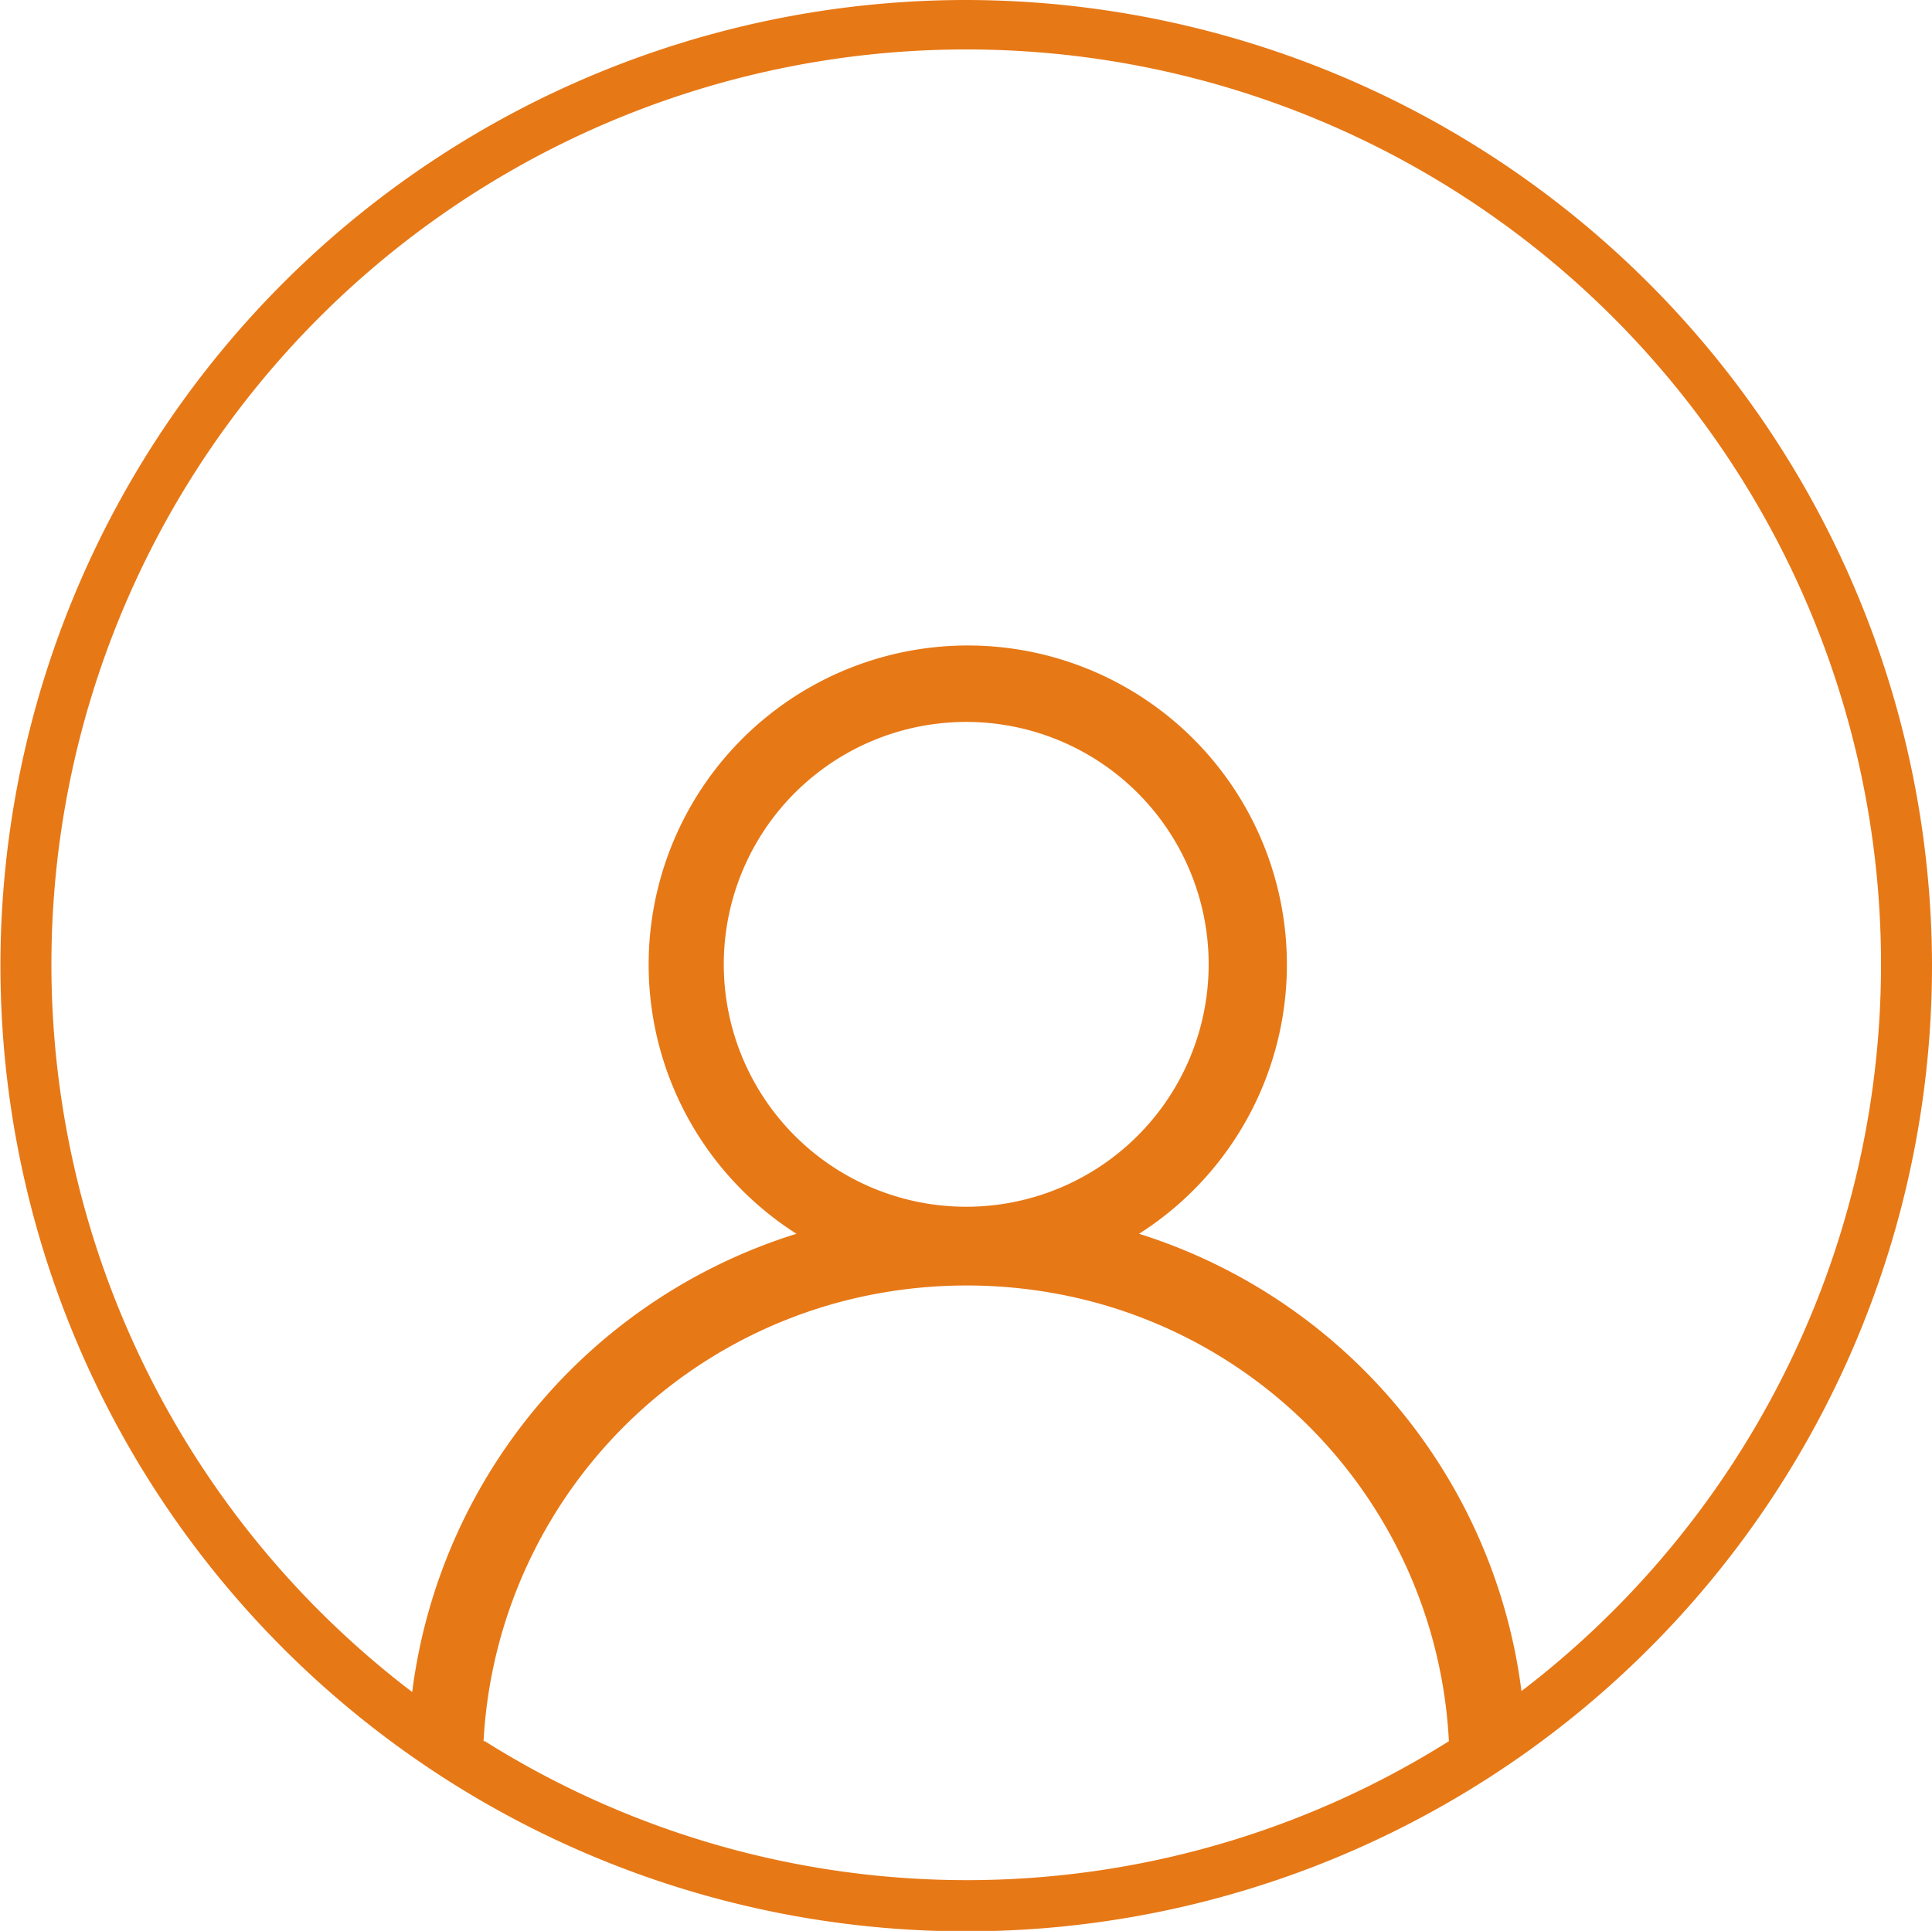
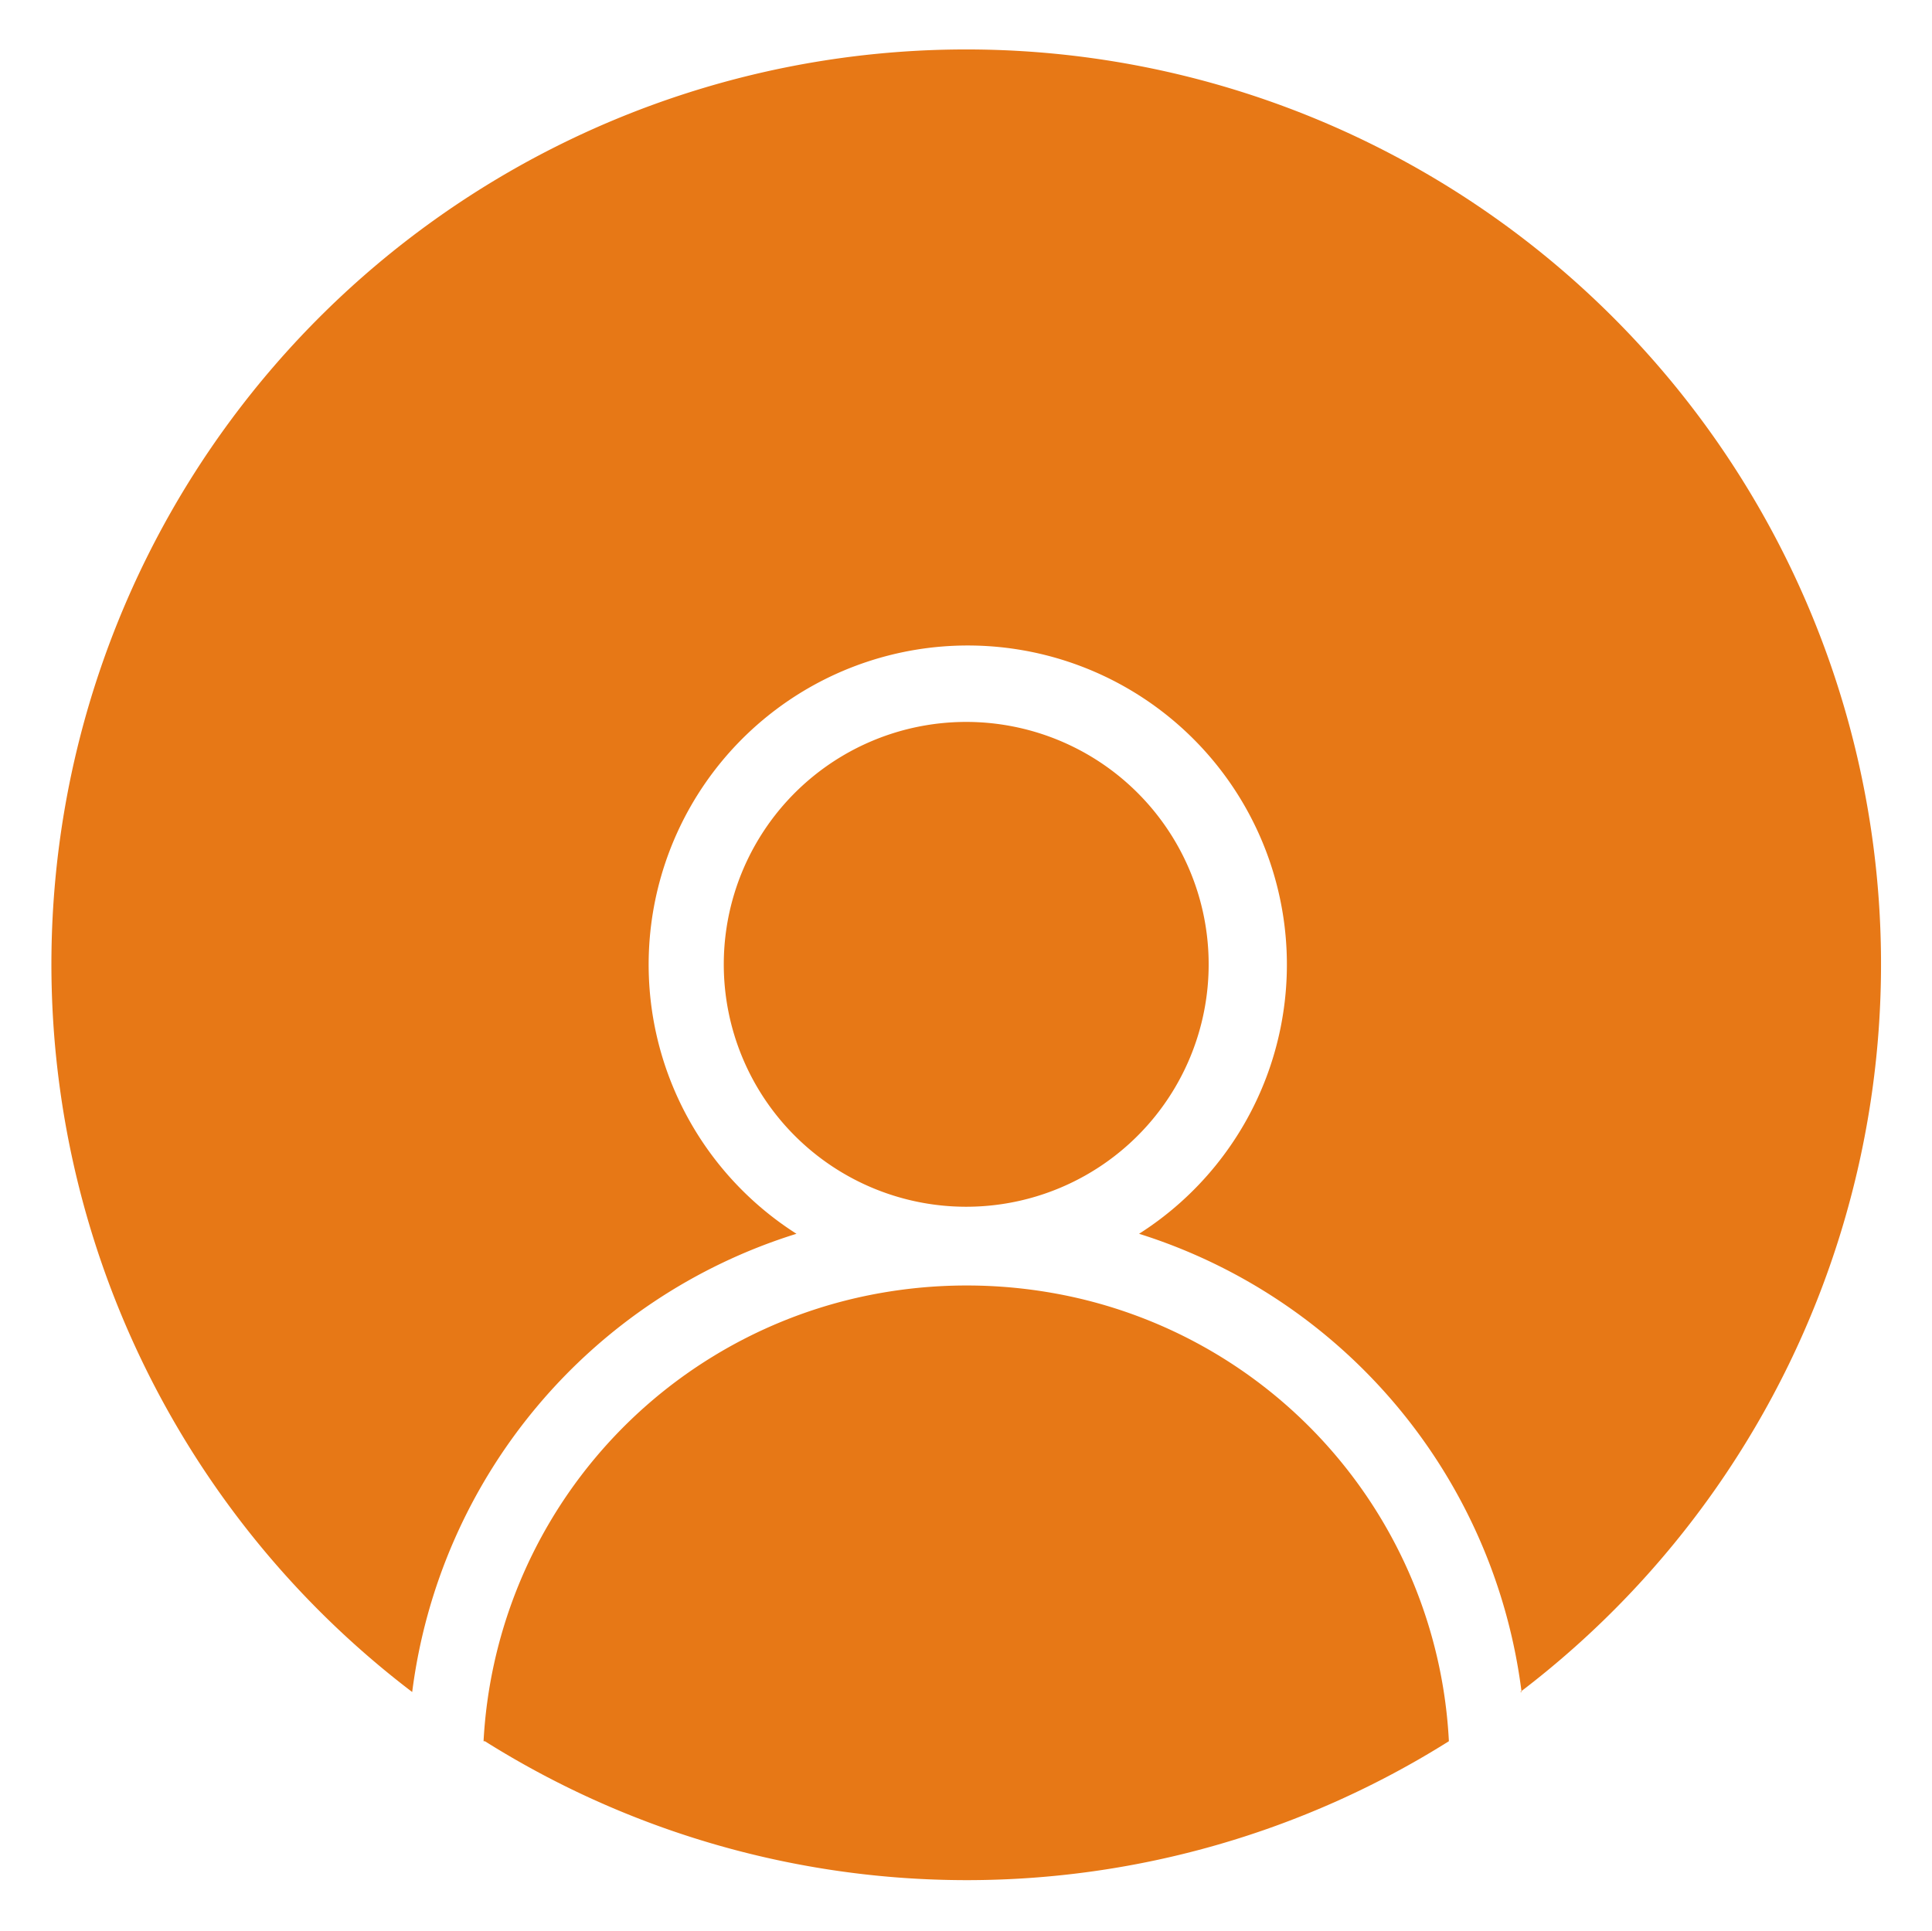
<svg xmlns="http://www.w3.org/2000/svg" viewBox="0 0 43.59 43.57">
  <defs>
    <style>.cls-1{fill:#E77816;}</style>
  </defs>
  <title>Profile_1</title>
  <g id="Layer_2" data-name="Layer 2">
    <g id="Log_in_page" data-name="Log in page">
-       <path class="cls-1" d="M21.79,0a21.79,21.79,0,1,0,21.8,21.78A21.82,21.82,0,0,0,21.79,0ZM10.91,39.29a10.86,10.86,0,0,1,8.4-10,11.17,11.17,0,0,1,5,0,10.83,10.83,0,0,1,8.38,10,20.43,20.43,0,0,1-21.75,0Zm5.42-17.53a5.47,5.47,0,1,1,5.46,5.47A5.47,5.47,0,0,1,16.33,21.76Zm18,16.42a12.47,12.47,0,0,0-8.63-10.34,7.2,7.2,0,1,0-7.73,0A12.48,12.48,0,0,0,9.3,38.18a20.64,20.64,0,1,1,25,0Z" />
+       <path class="cls-1" d="M21.79,0A21.82,21.82,0,0,0,21.79,0ZM10.91,39.29a10.86,10.86,0,0,1,8.4-10,11.17,11.17,0,0,1,5,0,10.83,10.83,0,0,1,8.38,10,20.43,20.43,0,0,1-21.75,0Zm5.42-17.53a5.47,5.47,0,1,1,5.46,5.47A5.47,5.47,0,0,1,16.33,21.76Zm18,16.42a12.47,12.47,0,0,0-8.63-10.34,7.2,7.2,0,1,0-7.73,0A12.48,12.48,0,0,0,9.3,38.18a20.64,20.64,0,1,1,25,0Z" />
    </g>
  </g>
</svg>